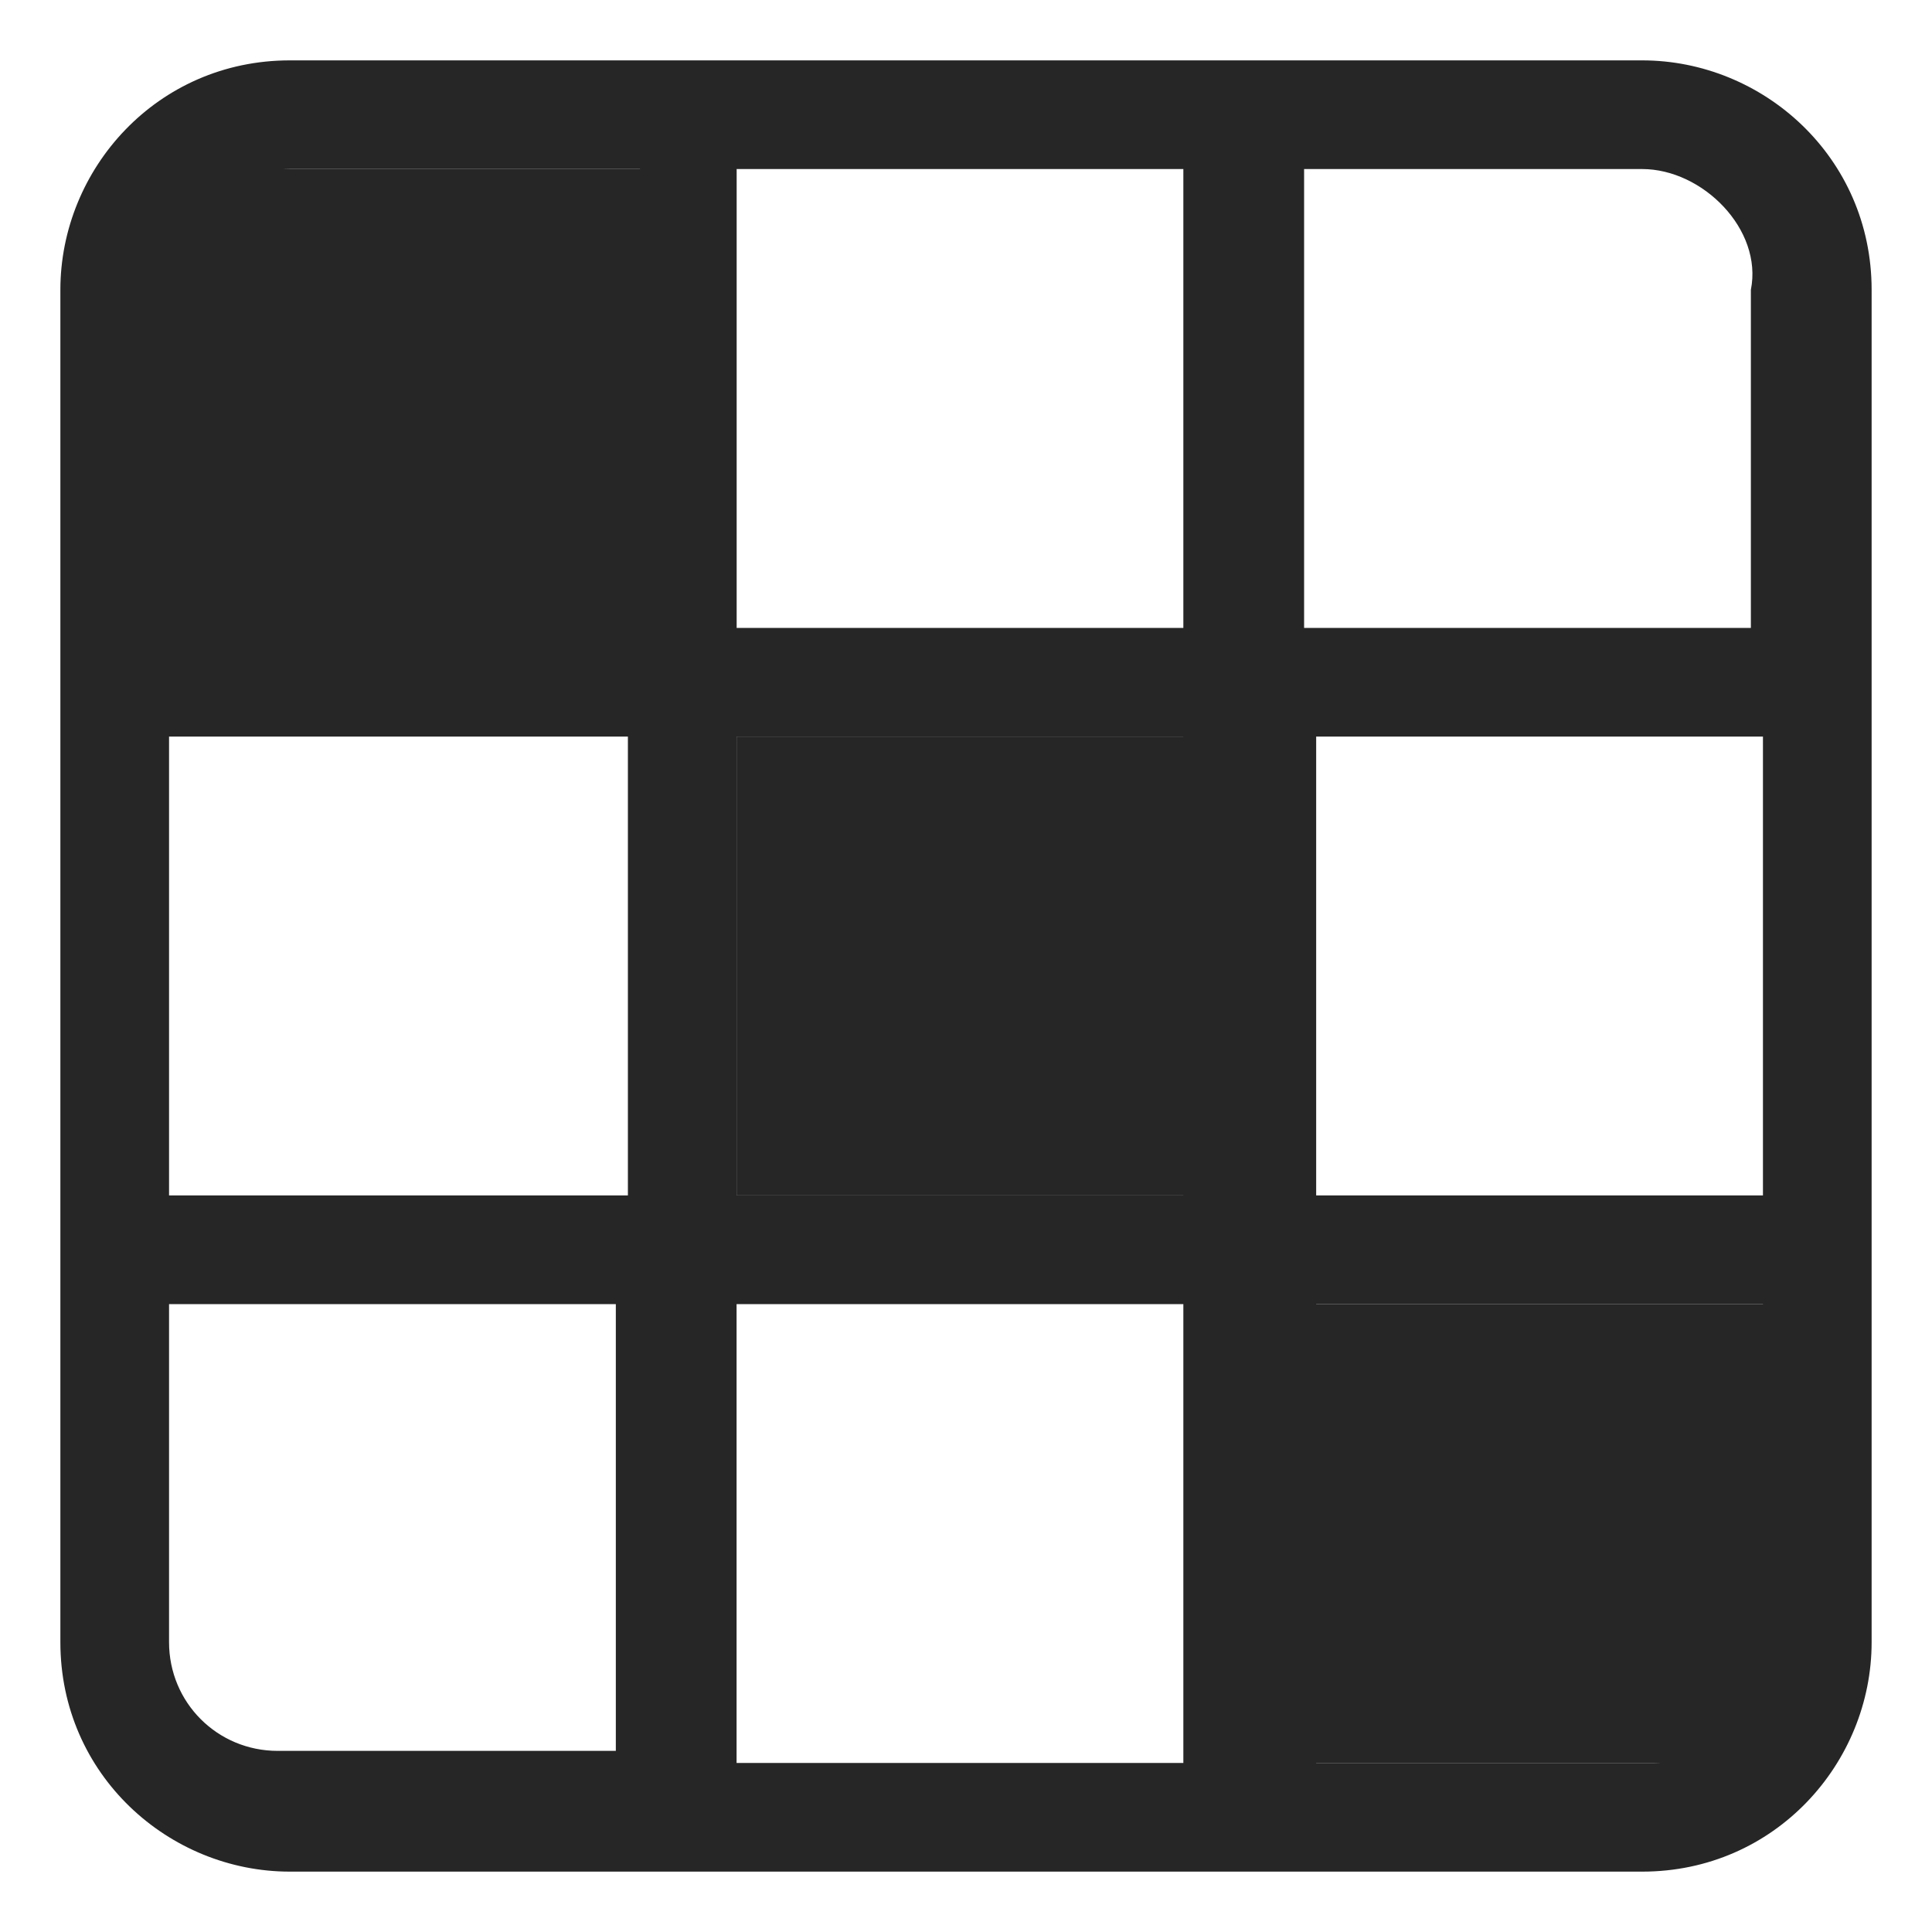
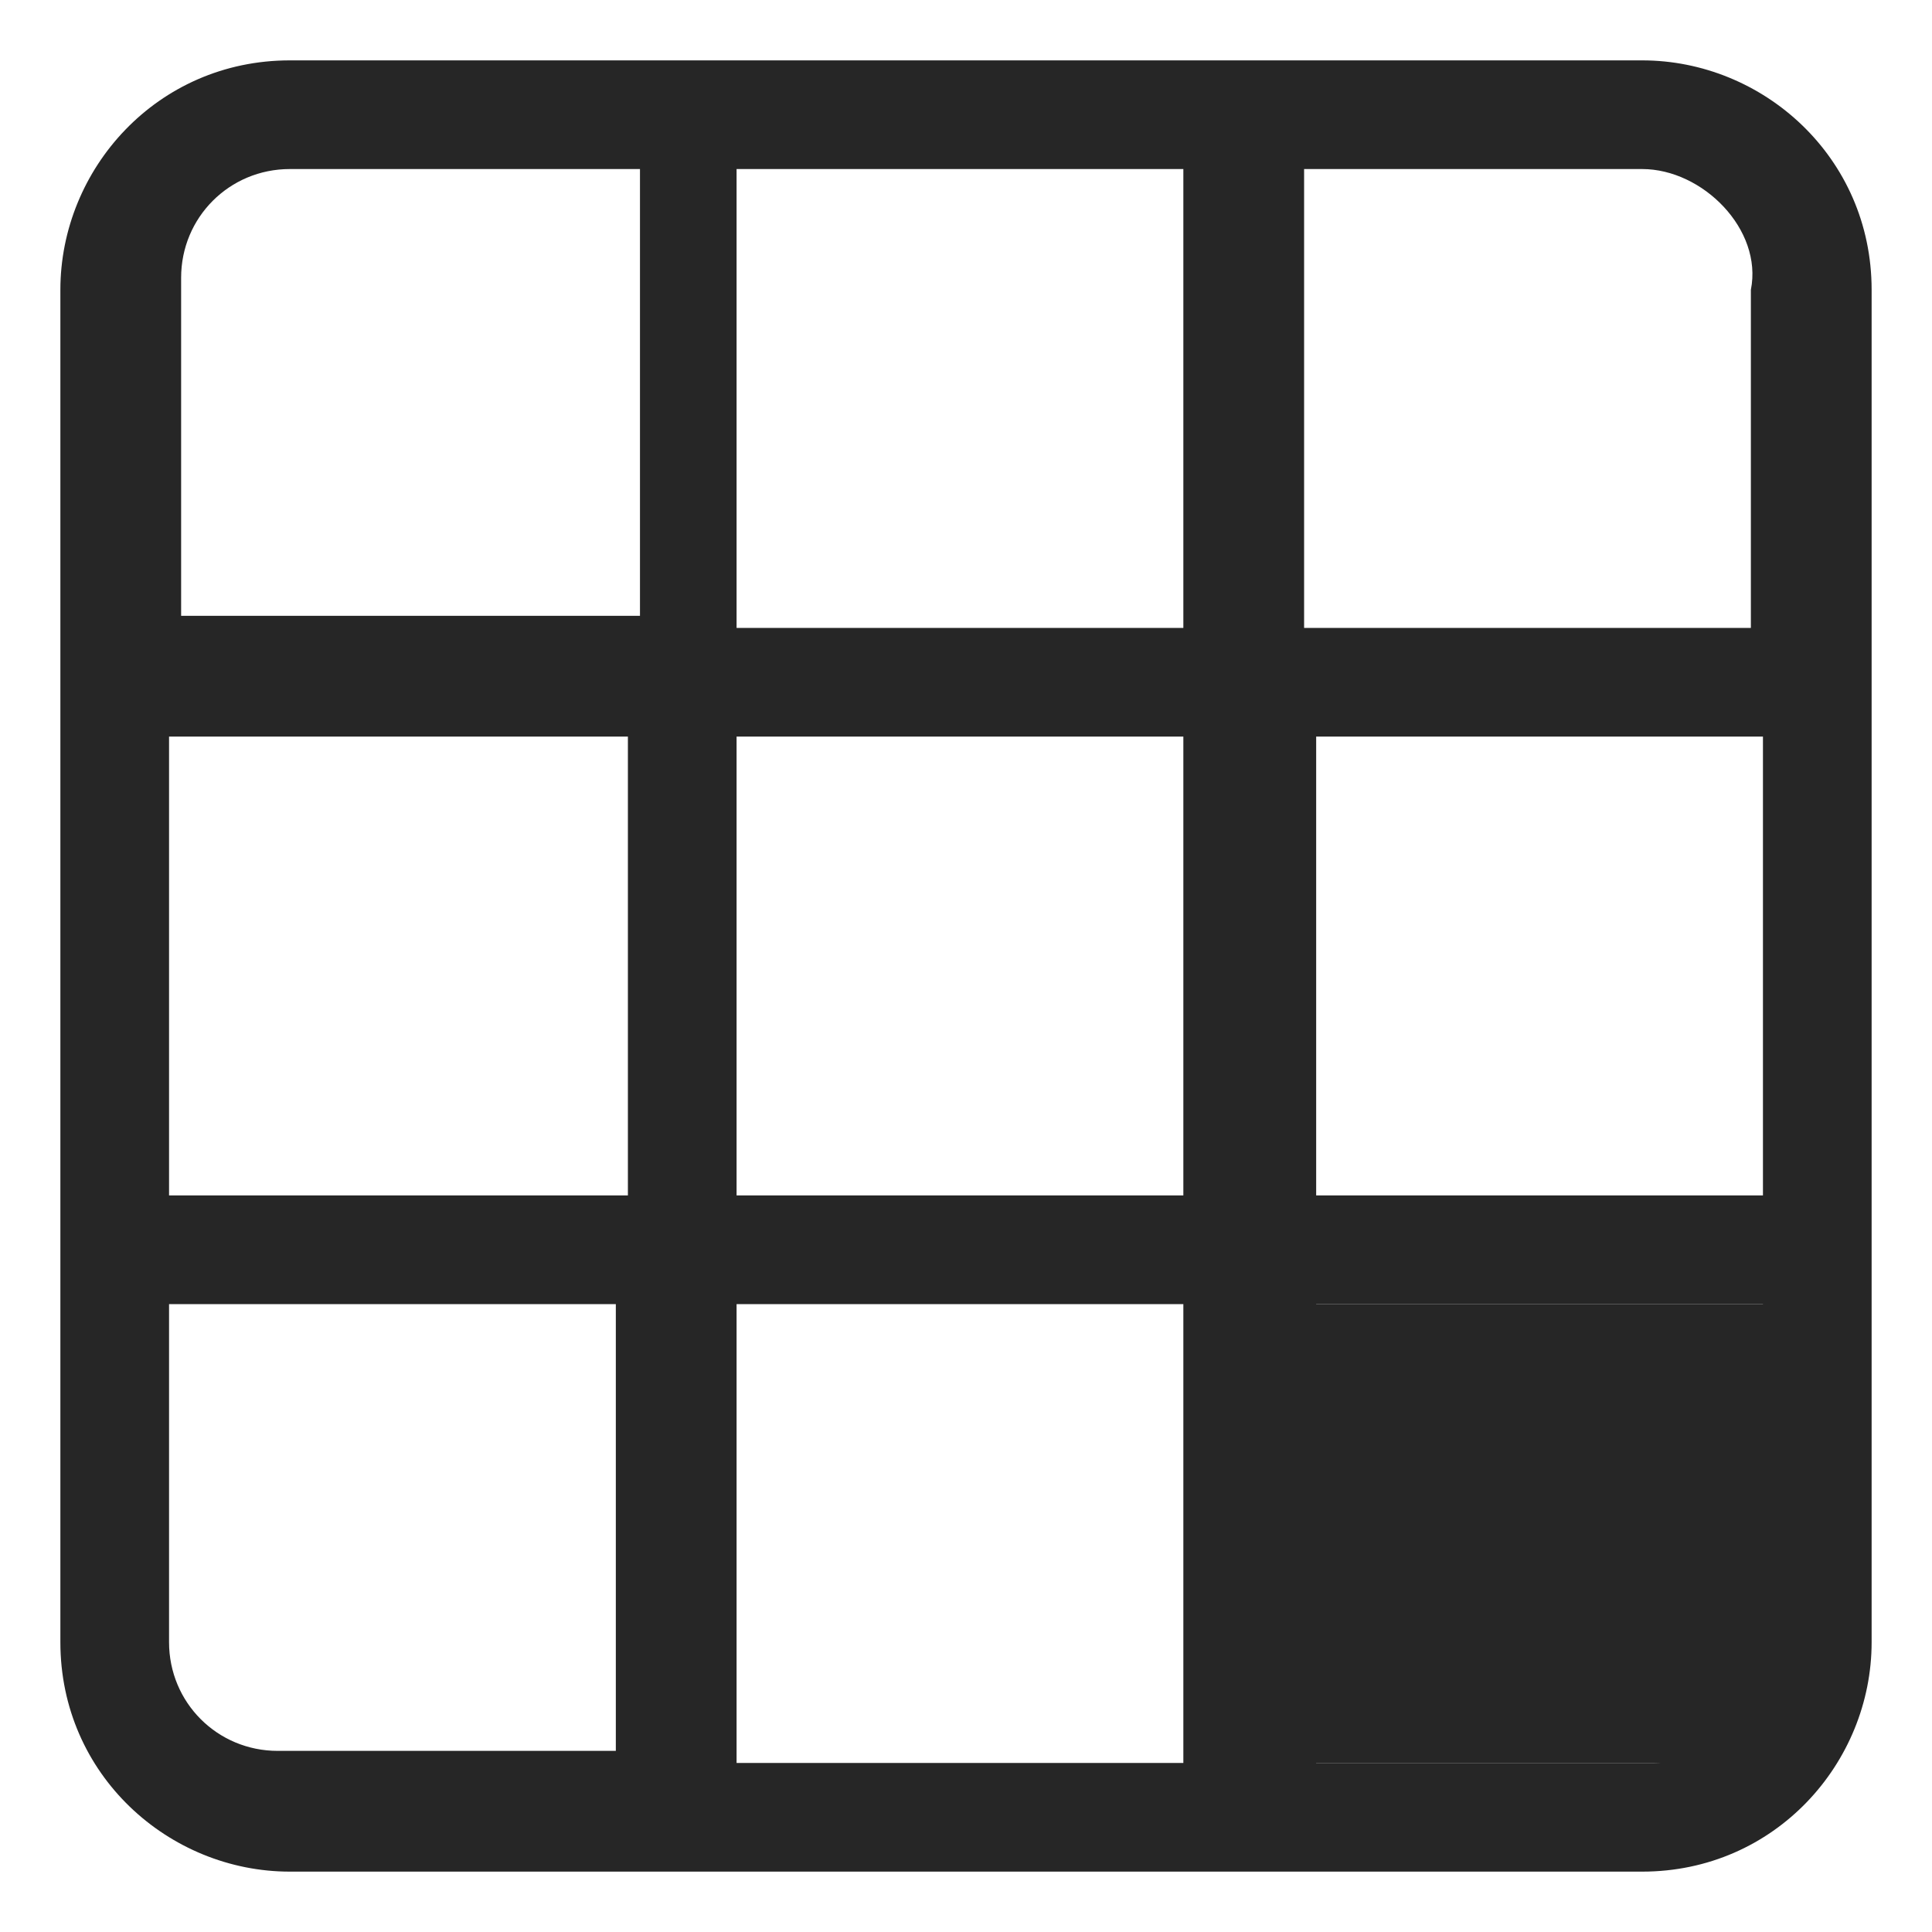
<svg xmlns="http://www.w3.org/2000/svg" version="1.1" id="图层_1" x="0px" y="0px" viewBox="0 0 16 16" style="enable-background:new 0 0 16 16;" xml:space="preserve">
  <style type="text/css">
	.st0{fill:#262626;fill-opacity:0;}
	.st1{fill:#262626;}
	.st2{fill-rule:evenodd;clip-rule:evenodd;fill:#262626;}
</style>
  <g id="混淆矩阵">
    <g>
-       <rect id="矩形" x="0.5" y="0.5" class="st0" width="15" height="15" />
      <path id="形状结合" class="st1" d="M13.6,0.5c1,0,1.9,0.8,1.9,1.9v11.2c0,1-0.8,1.9-1.9,1.9H2.4c-1,0-1.9-0.8-1.9-1.9V2.4    c0-1,0.8-1.9,1.9-1.9H13.6z M5.2,10.8H1.4v2.8c0,0.5,0.4,0.9,0.9,0.9h2.8V10.8z M9.9,10.8H6.1v3.8h3.7V10.8z M14.6,10.8h-3.7v3.8    h2.8c0.5,0,0.9-0.4,0.9-0.9V10.8z M5.2,6.1H1.4v3.8h3.8V6.1z M9.9,6.1H6.1v3.8h3.7V6.1z M14.6,6.1h-3.7v3.8h3.7V6.1z M5.2,1.4H2.4    c-0.5,0-0.9,0.4-0.9,0.9v2.8h3.8V1.4z M9.9,1.4H6.1v3.8h3.7V1.4z M13.6,1.4h-2.8v3.8h3.7V2.4C14.6,1.9,14.1,1.4,13.6,1.4z" />
-       <rect id="矩形_00000154413927102296026520000008902885044905532084_" x="1.4" y="1.4" class="st2" width="4.7" height="3.8" />
-       <rect id="矩形备份" x="6.1" y="6.1" class="st2" width="4.7" height="3.8" />
      <polygon id="矩形备份-2" class="st2" points="10.8,10.8 14.9,10.8 14.9,14.6 10.8,14.6   " />
    </g>
  </g>
</svg>